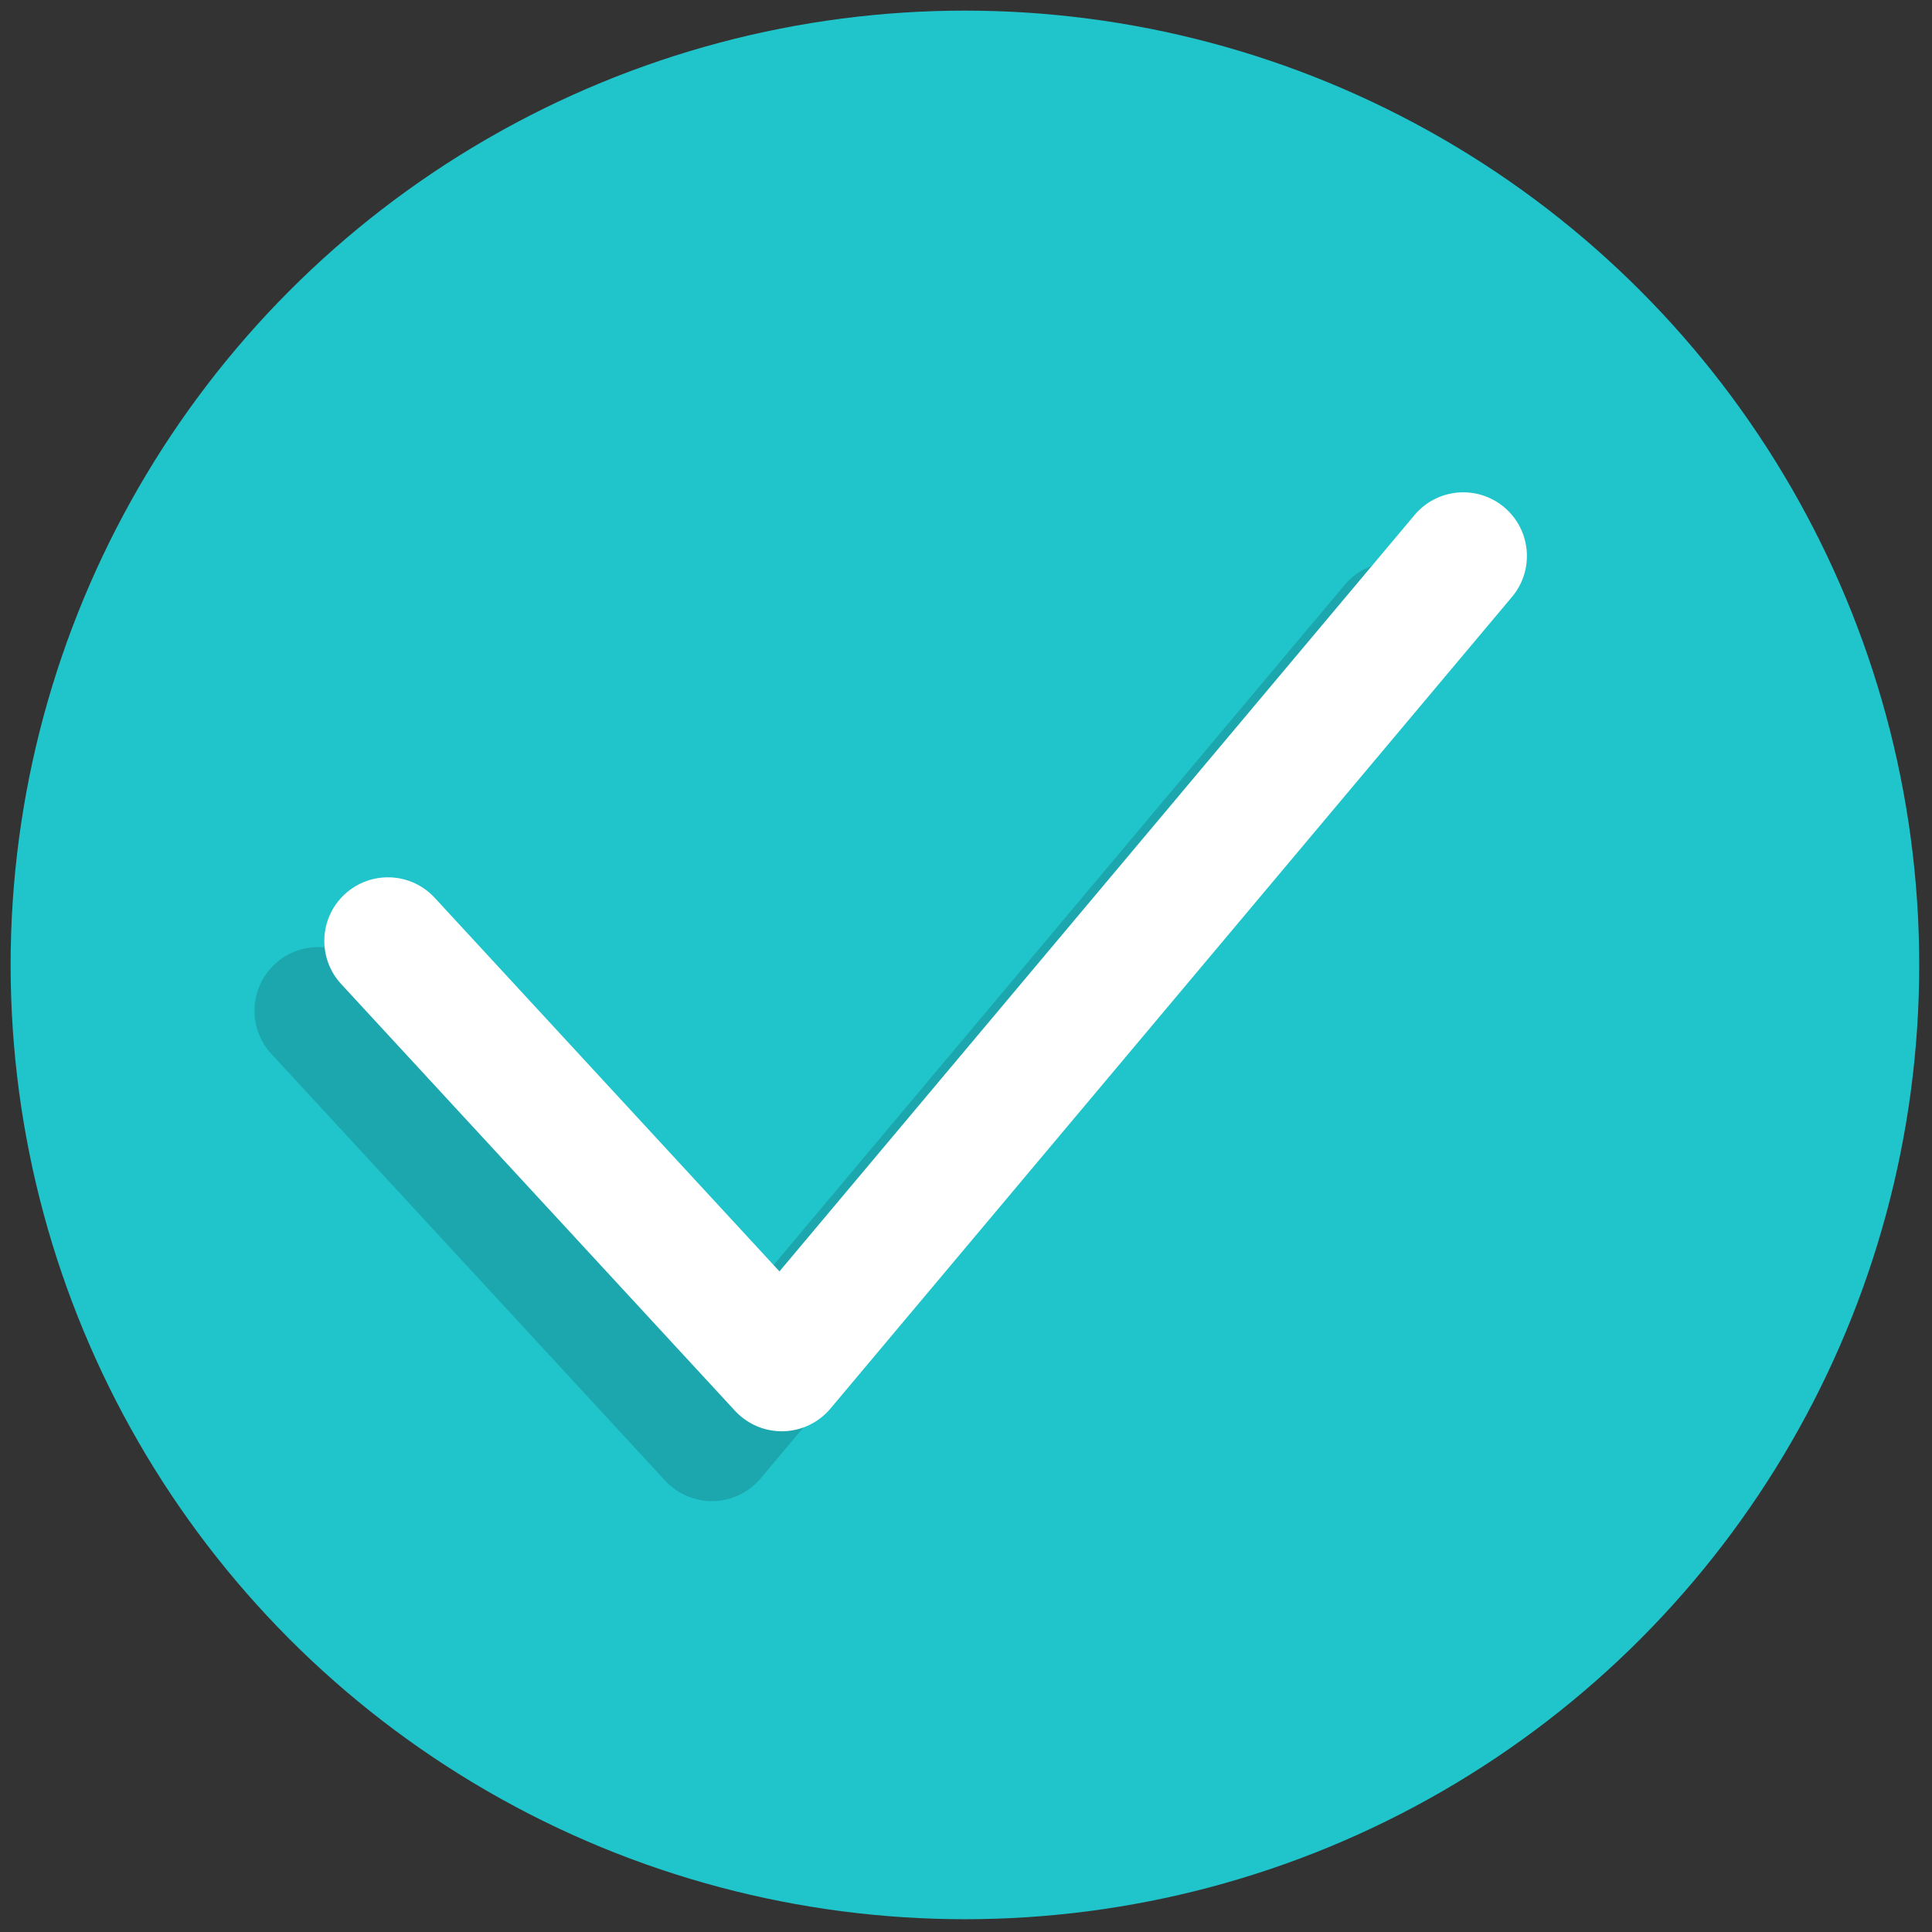
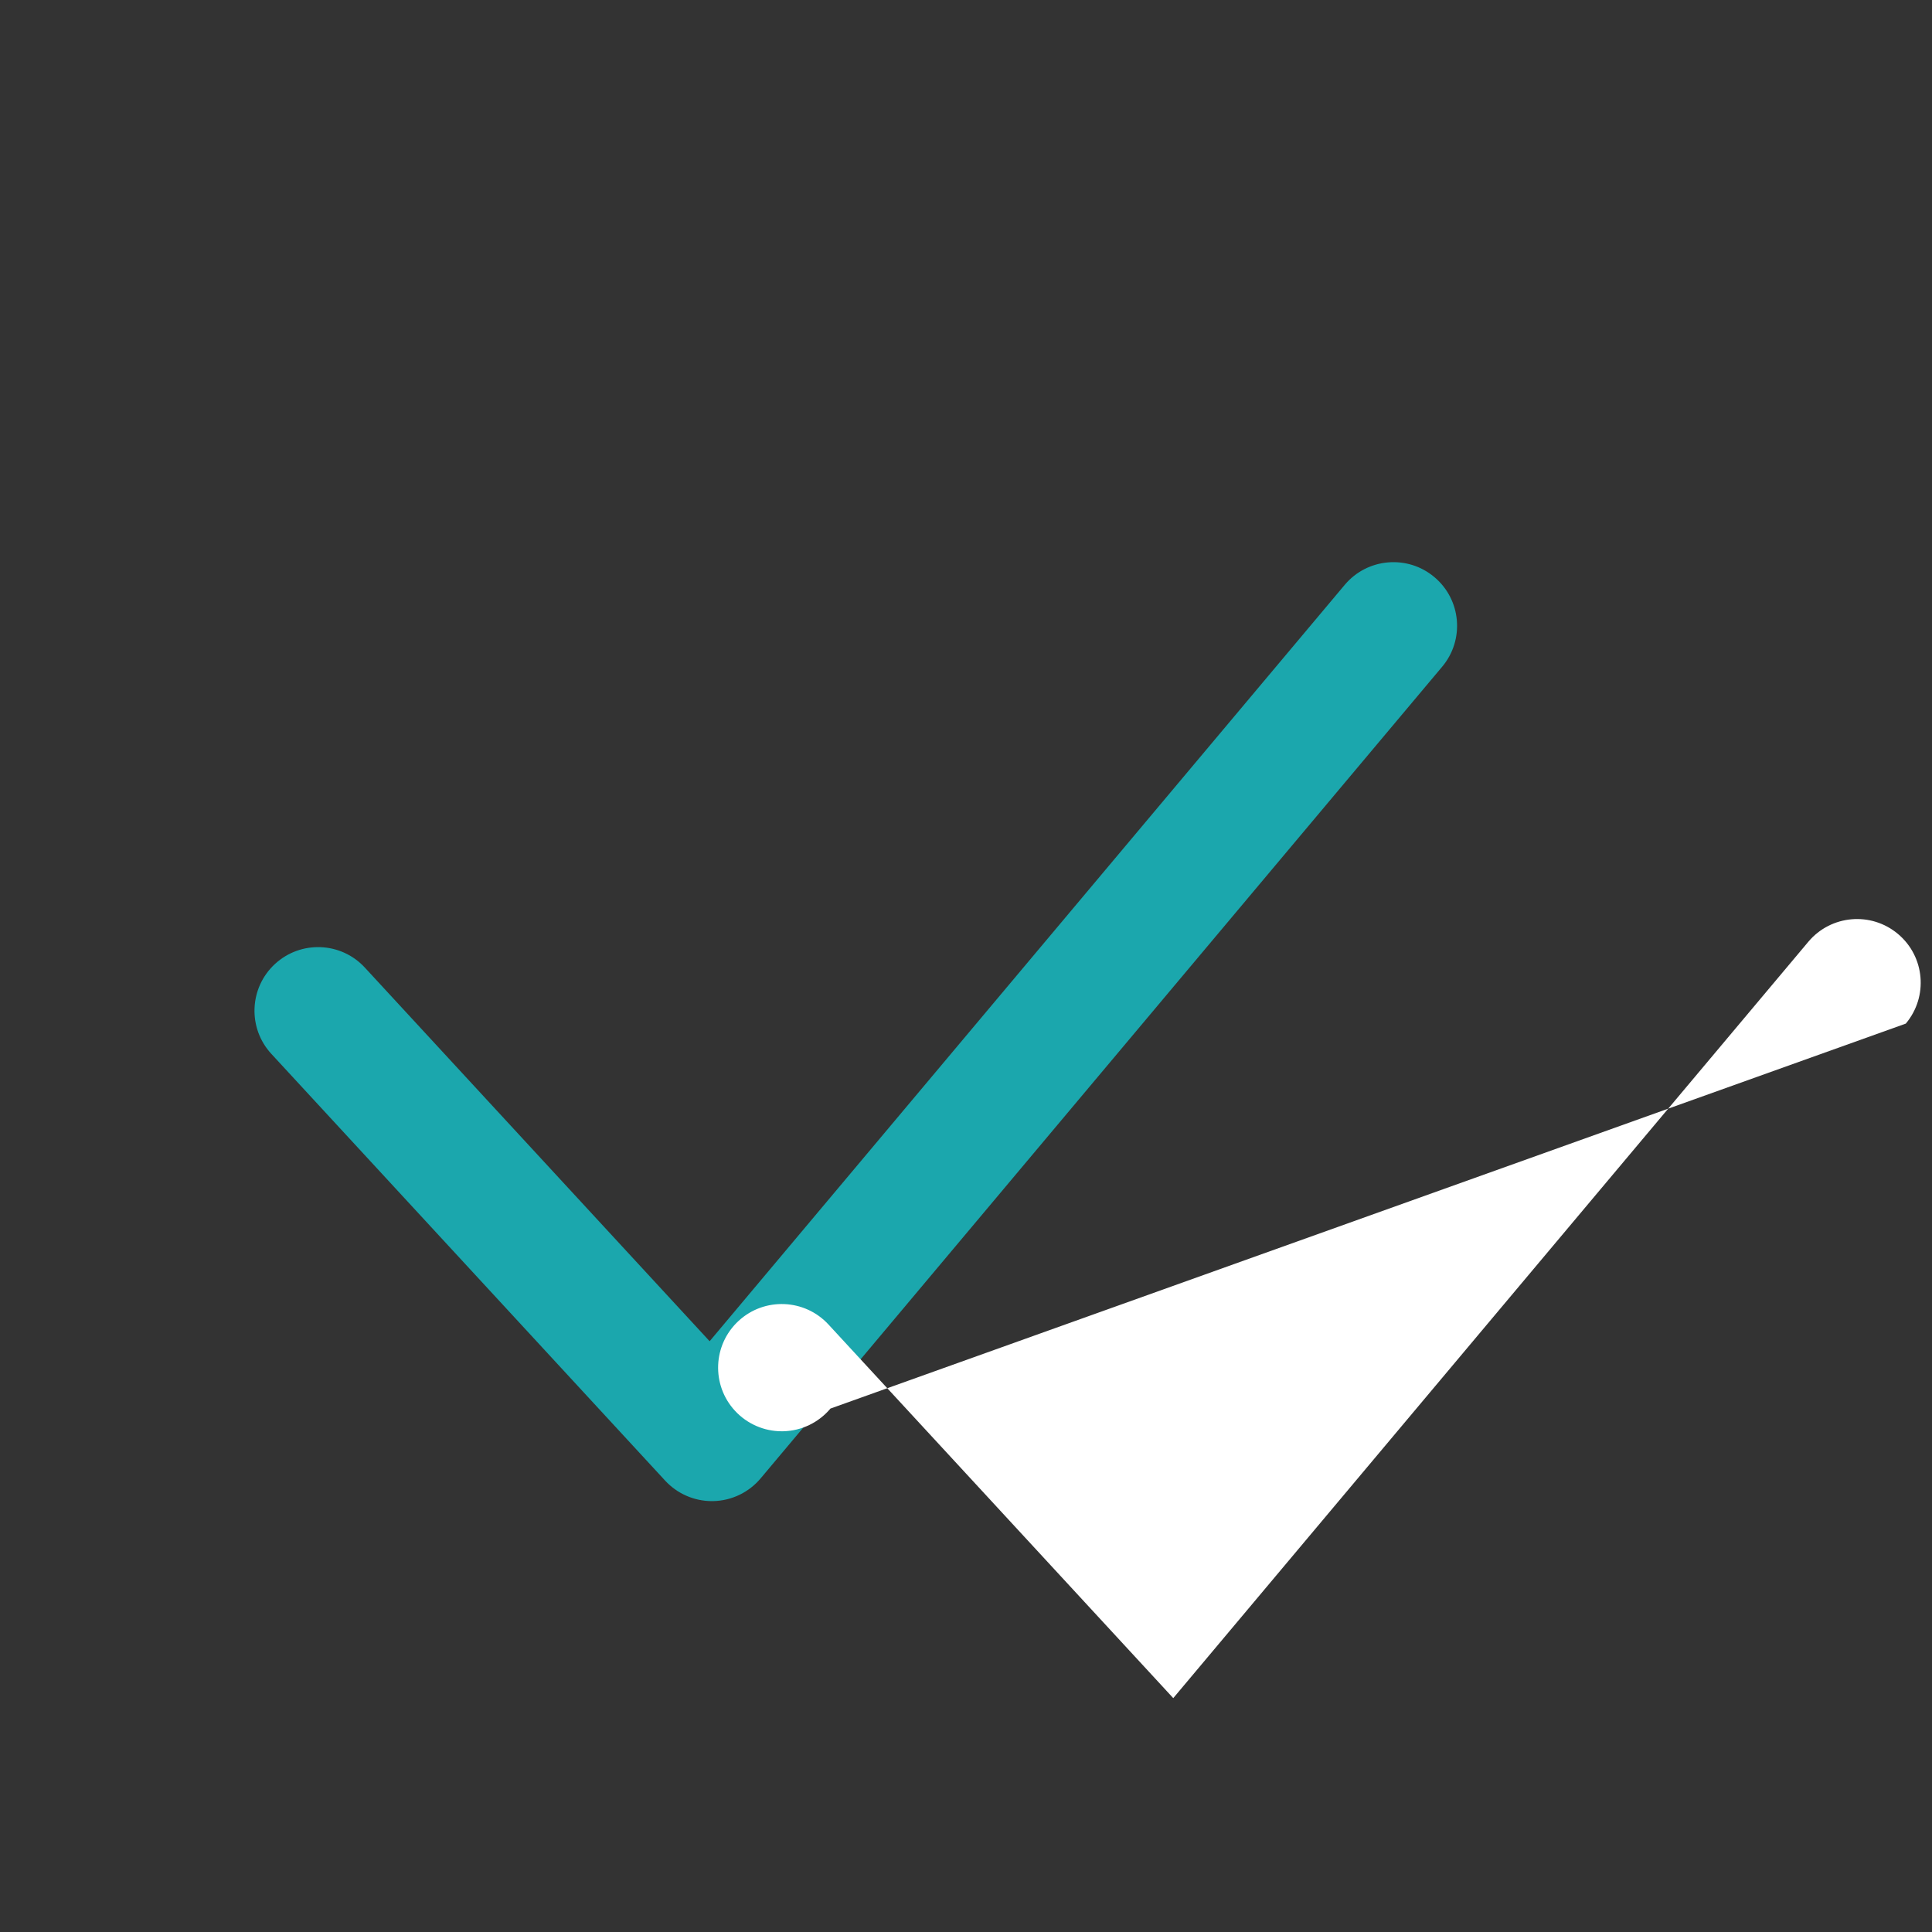
<svg xmlns="http://www.w3.org/2000/svg" version="1.1" width="48" height="48" viewBox="0 0 256 256" xml:space="preserve">
  <rect x="0" y="0" width="256" height="256" fill="#333333" stroke="none" />
  <defs>
</defs>
  <g style="stroke: none; stroke-width: 0; stroke-dasharray: none; stroke-linecap: butt; stroke-linejoin: miter; stroke-miterlimit: 10; fill: none; fill-rule: nonzero; opacity: 1;" transform="translate(1.407 1.407) scale(2.81 2.81)">
-     <circle cx="45" cy="45" r="45" style="stroke: none; stroke-width: 1; stroke-dasharray: none; stroke-linecap: butt; stroke-linejoin: miter; stroke-miterlimit: 10; fill: rgb(32,196,203); fill-rule: nonzero; opacity: 1;" transform="  matrix(1 0 0 1 0 0) " />
    <path d="M 33.069 70.284 c -0.836 0 -1.636 -0.35 -2.205 -0.966 L 12.295 49.195 c -1.124 -1.218 -1.047 -3.115 0.17 -4.239 c 1.22 -1.124 3.117 -1.047 4.239 0.17 l 16.258 17.619 l 29.947 -35.666 c 1.065 -1.268 2.959 -1.434 4.227 -0.368 c 1.27 1.065 1.435 2.958 0.369 4.227 L 35.366 69.213 c -0.554 0.66 -1.366 1.051 -2.227 1.07 C 33.116 70.284 33.092 70.284 33.069 70.284 z" style="stroke: none; stroke-width: 1; stroke-dasharray: none; stroke-linecap: butt; stroke-linejoin: miter; stroke-miterlimit: 10; fill: rgb(27,167,173); fill-rule: nonzero; opacity: 1;" transform=" matrix(1 0 0 1 0 0) " stroke-linecap="round" />
-     <path d="M 36.362 66.991 c -0.836 0 -1.636 -0.35 -2.205 -0.966 L 15.588 45.903 c -1.124 -1.218 -1.047 -3.116 0.17 -4.239 c 1.22 -1.124 3.117 -1.046 4.239 0.17 l 16.258 17.618 l 29.947 -35.666 c 1.065 -1.268 2.958 -1.435 4.227 -0.368 c 1.27 1.065 1.435 2.958 0.369 4.227 L 38.659 65.92 c -0.554 0.66 -1.365 1.051 -2.227 1.07 C 36.409 66.991 36.385 66.991 36.362 66.991 z" style="stroke: none; stroke-width: 1; stroke-dasharray: none; stroke-linecap: butt; stroke-linejoin: miter; stroke-miterlimit: 10; fill: rgb(255,255,255); fill-rule: nonzero; opacity: 1;" transform=" matrix(1 0 0 1 0 0) " stroke-linecap="round" />
+     <path d="M 36.362 66.991 c -0.836 0 -1.636 -0.35 -2.205 -0.966 c -1.124 -1.218 -1.047 -3.116 0.17 -4.239 c 1.22 -1.124 3.117 -1.046 4.239 0.17 l 16.258 17.618 l 29.947 -35.666 c 1.065 -1.268 2.958 -1.435 4.227 -0.368 c 1.27 1.065 1.435 2.958 0.369 4.227 L 38.659 65.92 c -0.554 0.66 -1.365 1.051 -2.227 1.07 C 36.409 66.991 36.385 66.991 36.362 66.991 z" style="stroke: none; stroke-width: 1; stroke-dasharray: none; stroke-linecap: butt; stroke-linejoin: miter; stroke-miterlimit: 10; fill: rgb(255,255,255); fill-rule: nonzero; opacity: 1;" transform=" matrix(1 0 0 1 0 0) " stroke-linecap="round" />
  </g>
</svg>